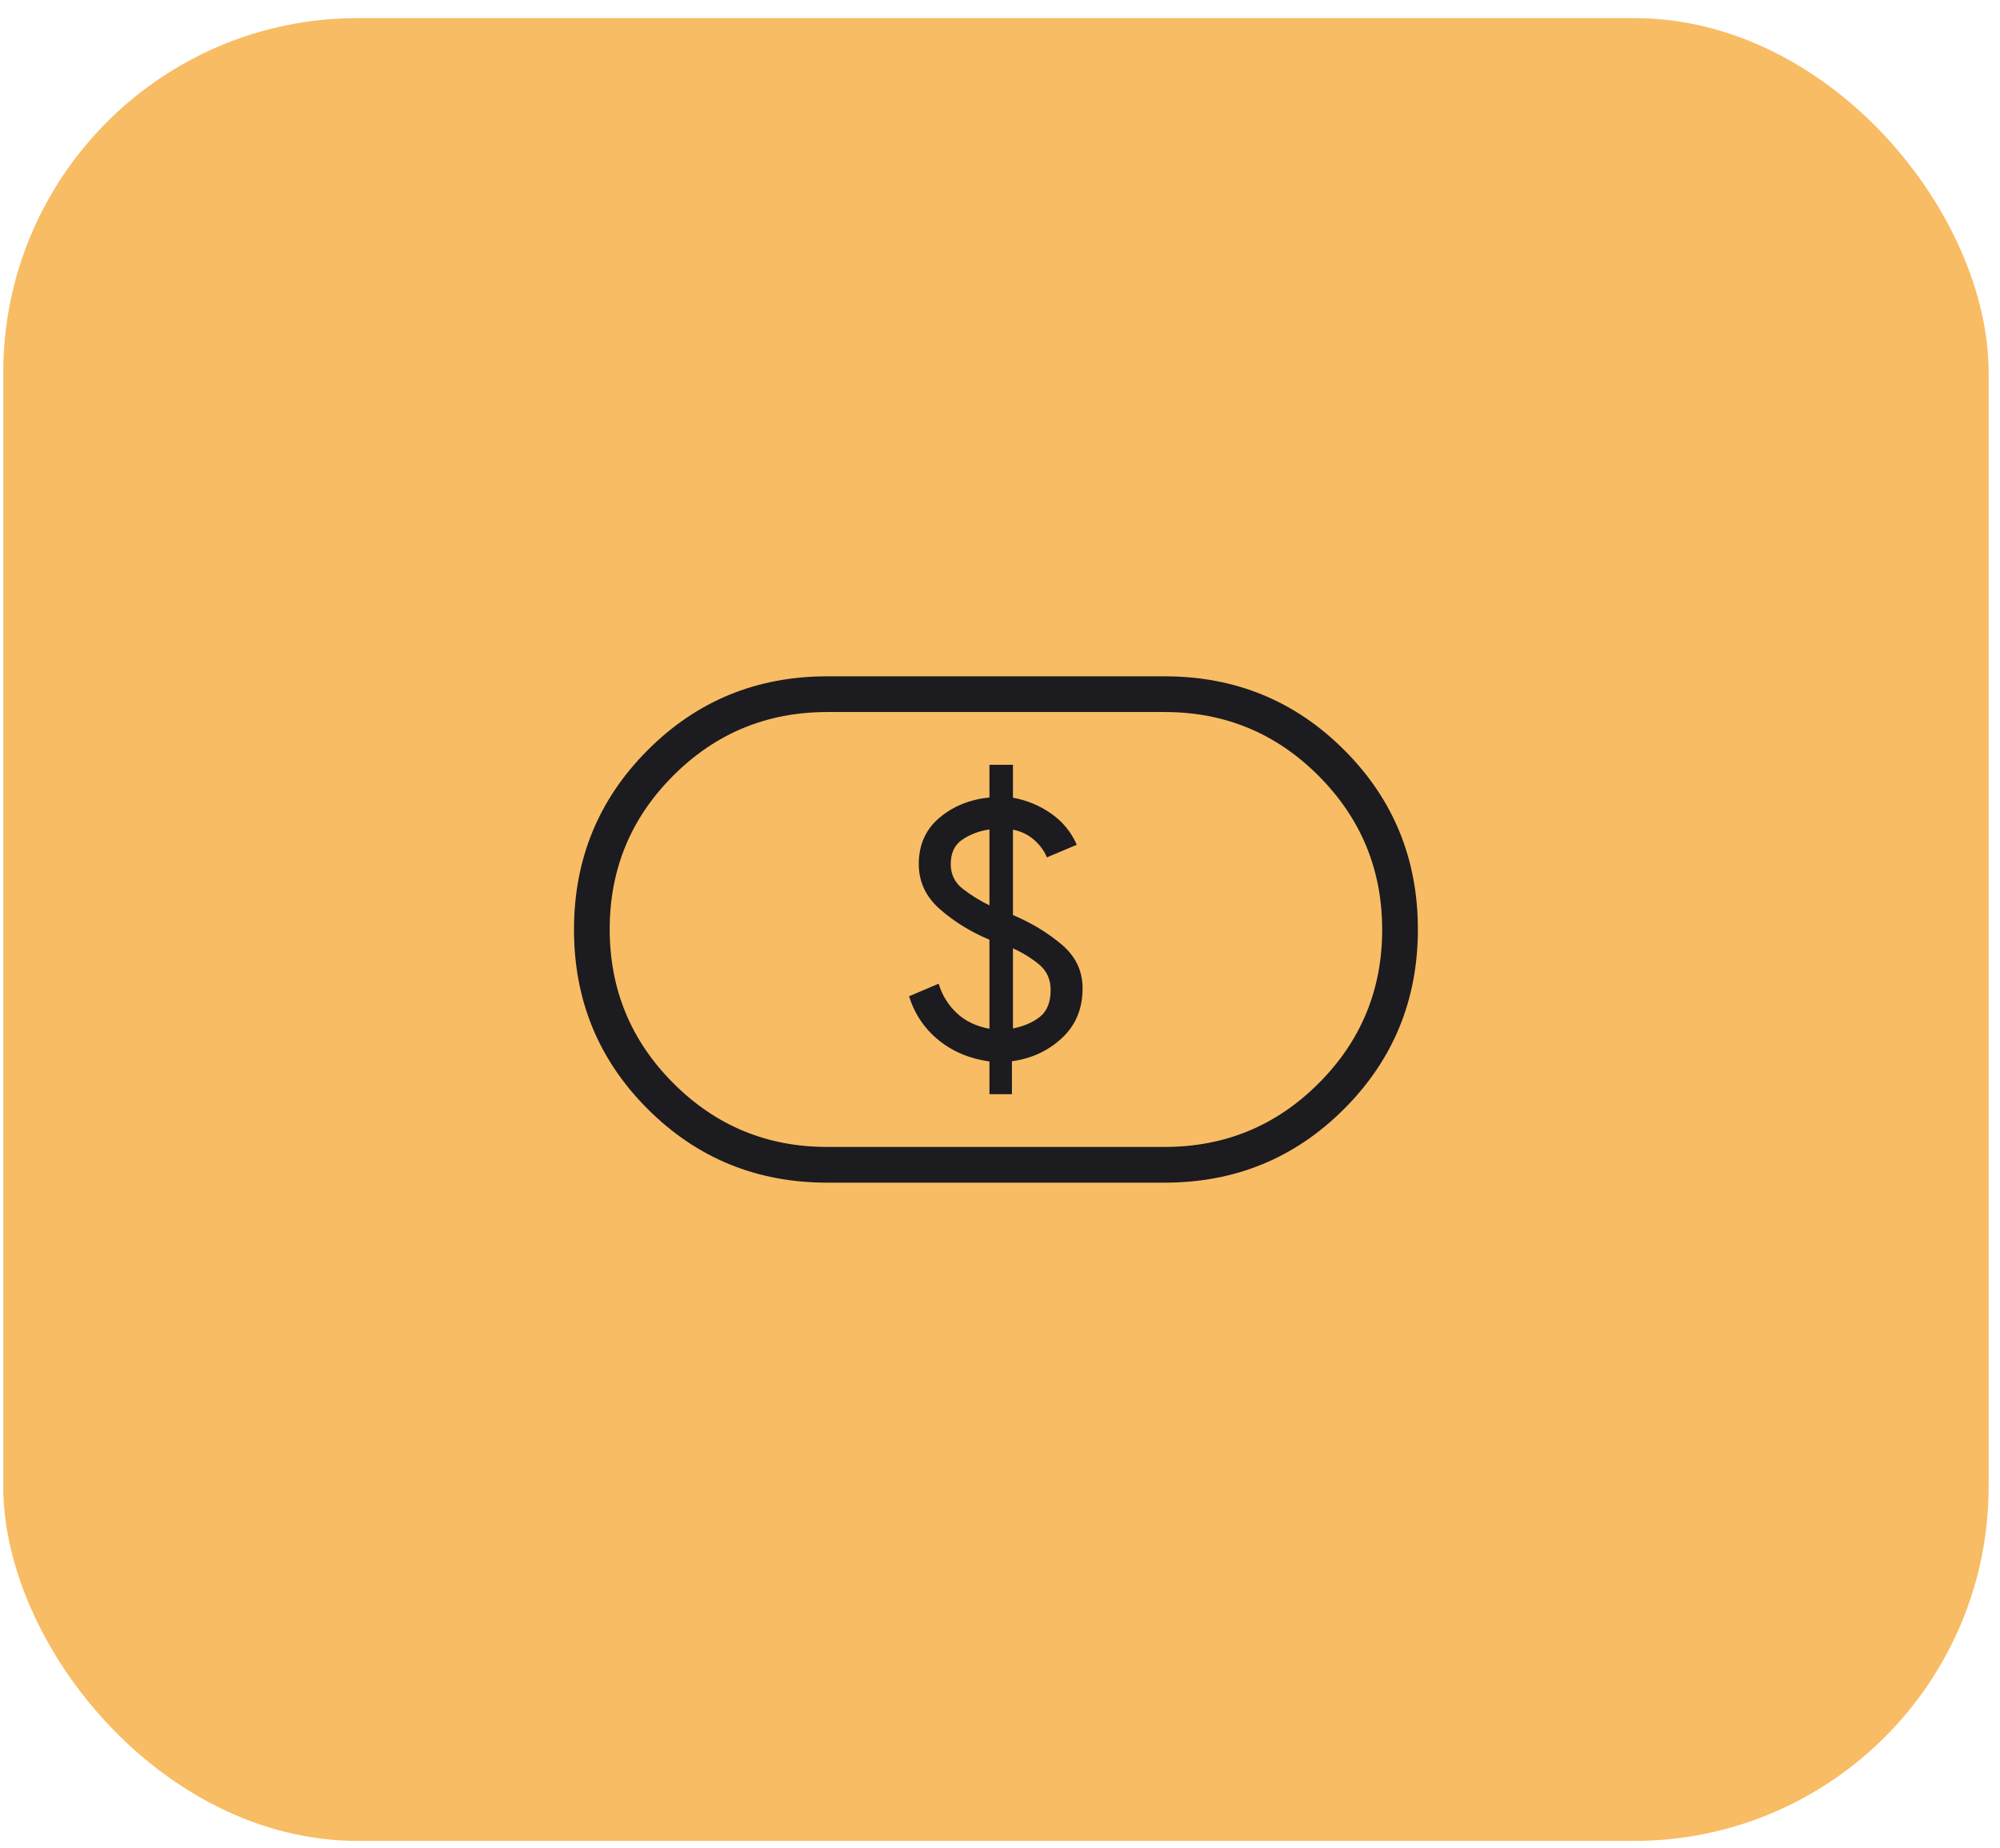
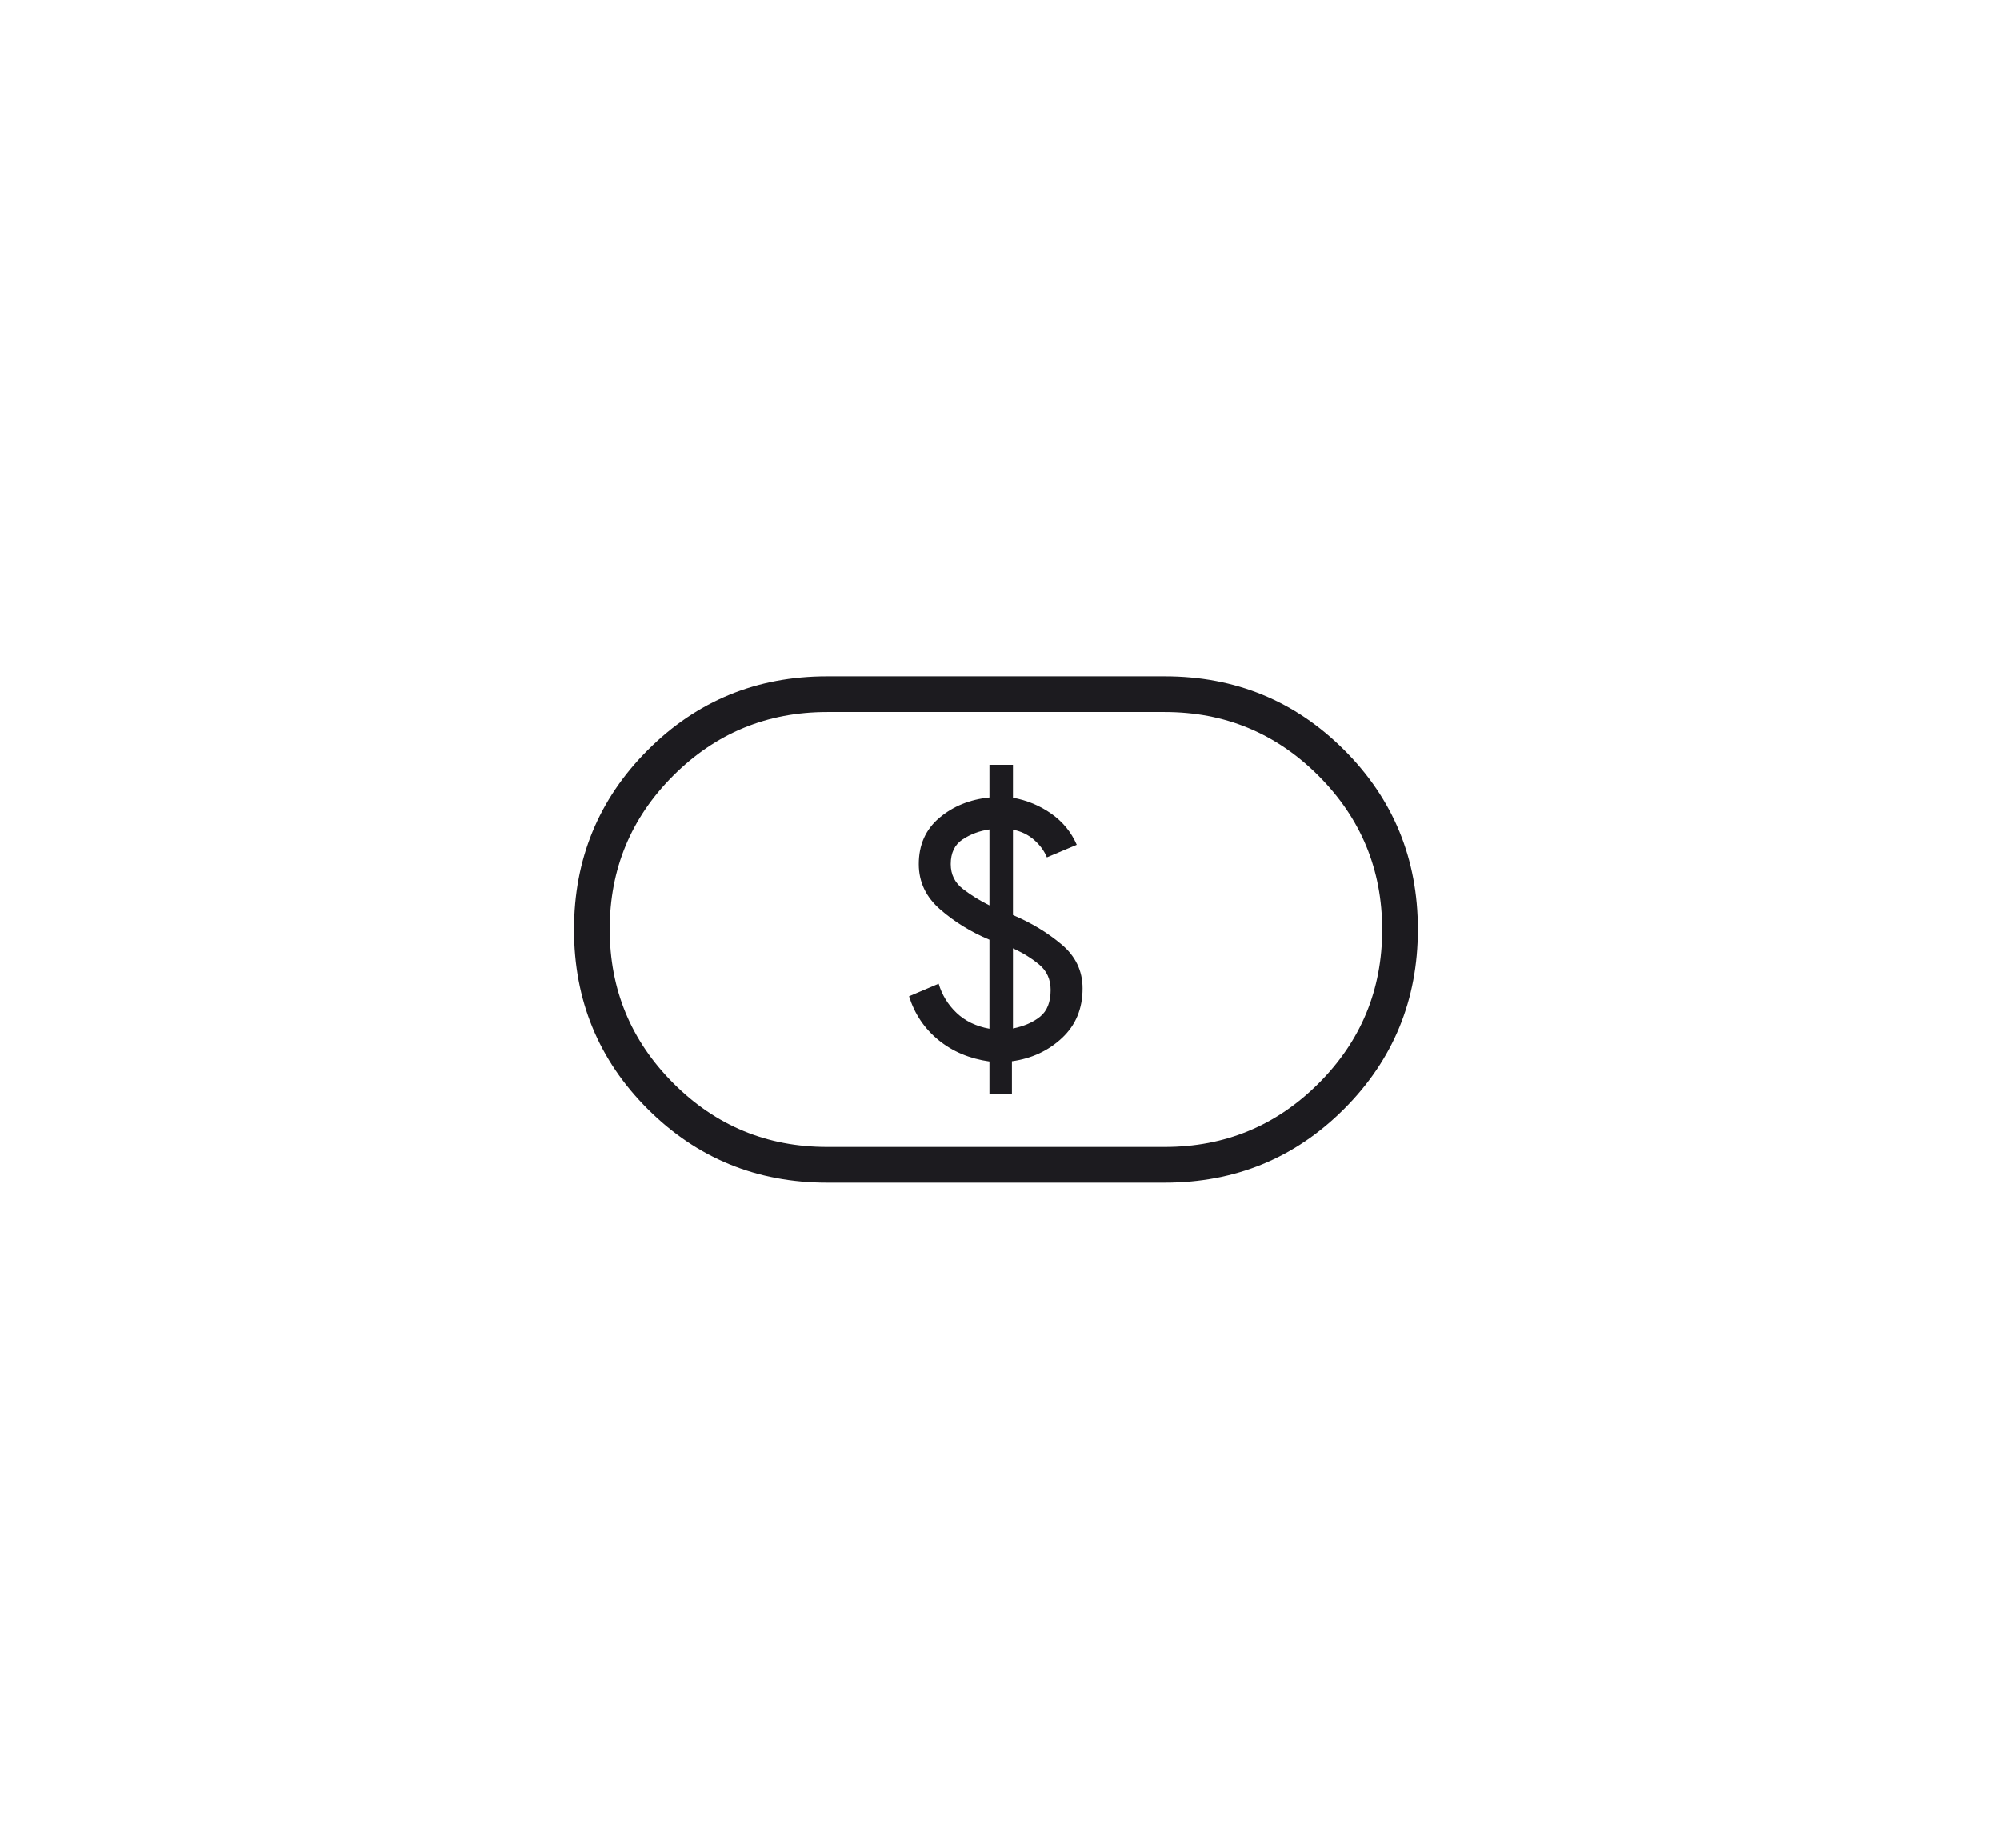
<svg xmlns="http://www.w3.org/2000/svg" width="79" height="73" viewBox="0 0 79 73" fill="none">
-   <rect x="0.129" y="0.715" width="78.422" height="72" rx="14" fill="#F8BC64" />
  <mask id="mask0_2321_20688" style="mask-type:alpha" maskUnits="userSpaceOnUse" x="19" y="16" width="41" height="41">
    <rect x="19.34" y="16.715" width="40" height="40" fill="#D9D9D9" />
  </mask>
  <g mask="url(#mask0_2321_20688)">
-     <path d="M39.083 43.221H39.971V41.92C40.748 41.813 41.408 41.507 41.95 41C42.492 40.494 42.762 39.841 42.762 39.041C42.762 38.349 42.485 37.769 41.929 37.302C41.374 36.836 40.735 36.45 40.012 36.144V32.772C40.333 32.835 40.61 32.968 40.844 33.173C41.078 33.378 41.248 33.609 41.352 33.866L42.532 33.369C42.316 32.871 41.982 32.462 41.529 32.142C41.077 31.823 40.571 31.612 40.012 31.51V30.209H39.083V31.5C38.306 31.579 37.646 31.847 37.104 32.305C36.562 32.764 36.292 33.373 36.292 34.132C36.292 34.839 36.576 35.438 37.146 35.93C37.715 36.422 38.361 36.818 39.083 37.119V40.635C38.553 40.539 38.12 40.329 37.782 40.007C37.444 39.684 37.209 39.3 37.077 38.856L35.907 39.353C36.129 40.056 36.518 40.633 37.074 41.085C37.629 41.537 38.299 41.818 39.083 41.929V43.221ZM40.012 40.625V37.459C40.402 37.637 40.747 37.85 41.048 38.1C41.349 38.35 41.5 38.684 41.5 39.103C41.5 39.581 41.362 39.932 41.086 40.156C40.811 40.379 40.453 40.535 40.012 40.625ZM39.083 35.763C38.714 35.581 38.366 35.367 38.042 35.119C37.717 34.871 37.554 34.542 37.554 34.132C37.554 33.687 37.711 33.362 38.025 33.156C38.34 32.949 38.692 32.818 39.083 32.763V35.763ZM32.673 46.715C29.887 46.715 27.524 45.745 25.584 43.806C23.643 41.867 22.673 39.505 22.673 36.721C22.673 33.937 23.643 31.573 25.584 29.63C27.524 27.686 29.887 26.715 32.673 26.715H46.006C48.792 26.715 51.155 27.684 53.095 29.624C55.036 31.563 56.006 33.925 56.006 36.709C56.006 39.493 55.036 41.856 53.095 43.8C51.155 45.743 48.792 46.715 46.006 46.715H32.673ZM32.673 45.304H46.006C48.383 45.304 50.408 44.468 52.083 42.795C53.758 41.121 54.596 39.098 54.596 36.724C54.596 34.349 53.758 32.323 52.083 30.644C50.408 28.965 48.383 28.125 46.006 28.125H32.673C30.297 28.125 28.271 28.962 26.596 30.635C24.921 32.308 24.083 34.332 24.083 36.706C24.083 39.08 24.921 41.107 26.596 42.786C28.271 44.465 30.297 45.304 32.673 45.304Z" fill="#1C1B1F" />
+     <path d="M39.083 43.221H39.971V41.92C40.748 41.813 41.408 41.507 41.95 41C42.492 40.494 42.762 39.841 42.762 39.041C42.762 38.349 42.485 37.769 41.929 37.302C41.374 36.836 40.735 36.45 40.012 36.144V32.772C40.333 32.835 40.61 32.968 40.844 33.173C41.078 33.378 41.248 33.609 41.352 33.866L42.532 33.369C42.316 32.871 41.982 32.462 41.529 32.142C41.077 31.823 40.571 31.612 40.012 31.51V30.209H39.083V31.5C38.306 31.579 37.646 31.847 37.104 32.305C36.562 32.764 36.292 33.373 36.292 34.132C36.292 34.839 36.576 35.438 37.146 35.93C37.715 36.422 38.361 36.818 39.083 37.119V40.635C38.553 40.539 38.12 40.329 37.782 40.007C37.444 39.684 37.209 39.3 37.077 38.856L35.907 39.353C36.129 40.056 36.518 40.633 37.074 41.085C37.629 41.537 38.299 41.818 39.083 41.929V43.221ZM40.012 40.625V37.459C40.402 37.637 40.747 37.85 41.048 38.1C41.349 38.35 41.5 38.684 41.5 39.103C41.5 39.581 41.362 39.932 41.086 40.156C40.811 40.379 40.453 40.535 40.012 40.625ZM39.083 35.763C38.714 35.581 38.366 35.367 38.042 35.119C37.717 34.871 37.554 34.542 37.554 34.132C37.554 33.687 37.711 33.362 38.025 33.156C38.34 32.949 38.692 32.818 39.083 32.763ZM32.673 46.715C29.887 46.715 27.524 45.745 25.584 43.806C23.643 41.867 22.673 39.505 22.673 36.721C22.673 33.937 23.643 31.573 25.584 29.63C27.524 27.686 29.887 26.715 32.673 26.715H46.006C48.792 26.715 51.155 27.684 53.095 29.624C55.036 31.563 56.006 33.925 56.006 36.709C56.006 39.493 55.036 41.856 53.095 43.8C51.155 45.743 48.792 46.715 46.006 46.715H32.673ZM32.673 45.304H46.006C48.383 45.304 50.408 44.468 52.083 42.795C53.758 41.121 54.596 39.098 54.596 36.724C54.596 34.349 53.758 32.323 52.083 30.644C50.408 28.965 48.383 28.125 46.006 28.125H32.673C30.297 28.125 28.271 28.962 26.596 30.635C24.921 32.308 24.083 34.332 24.083 36.706C24.083 39.08 24.921 41.107 26.596 42.786C28.271 44.465 30.297 45.304 32.673 45.304Z" fill="#1C1B1F" />
  </g>
</svg>